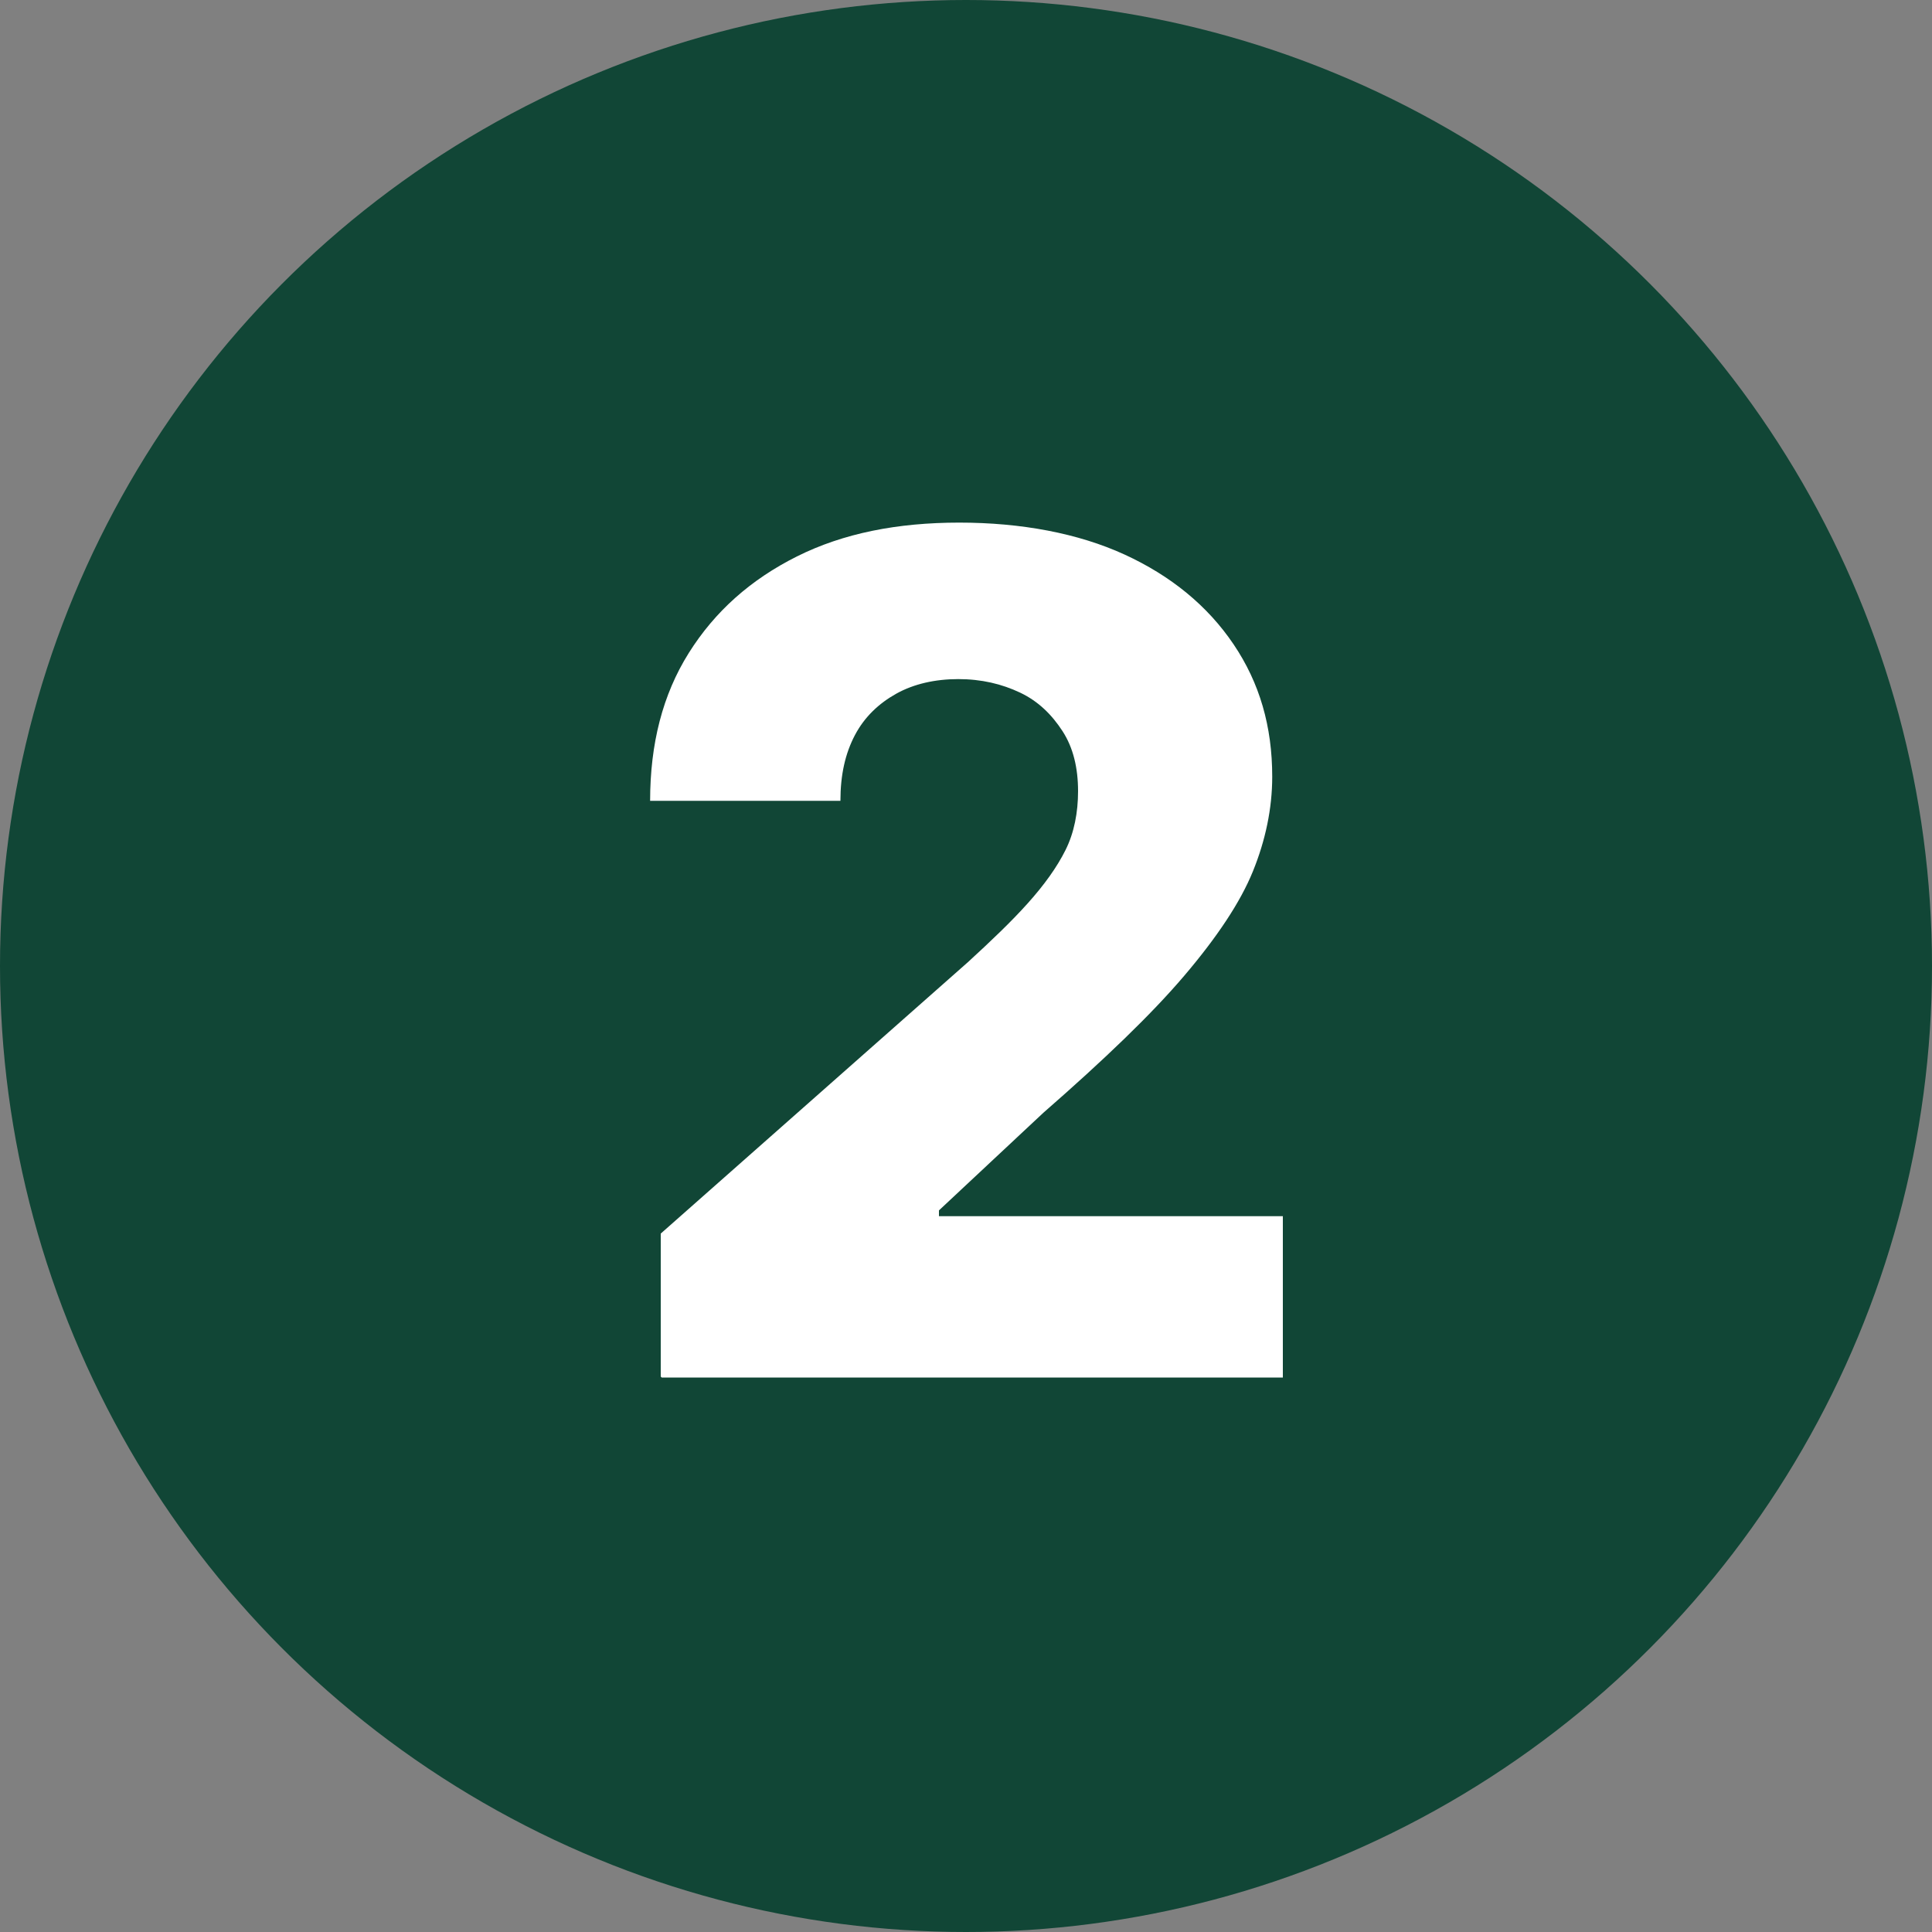
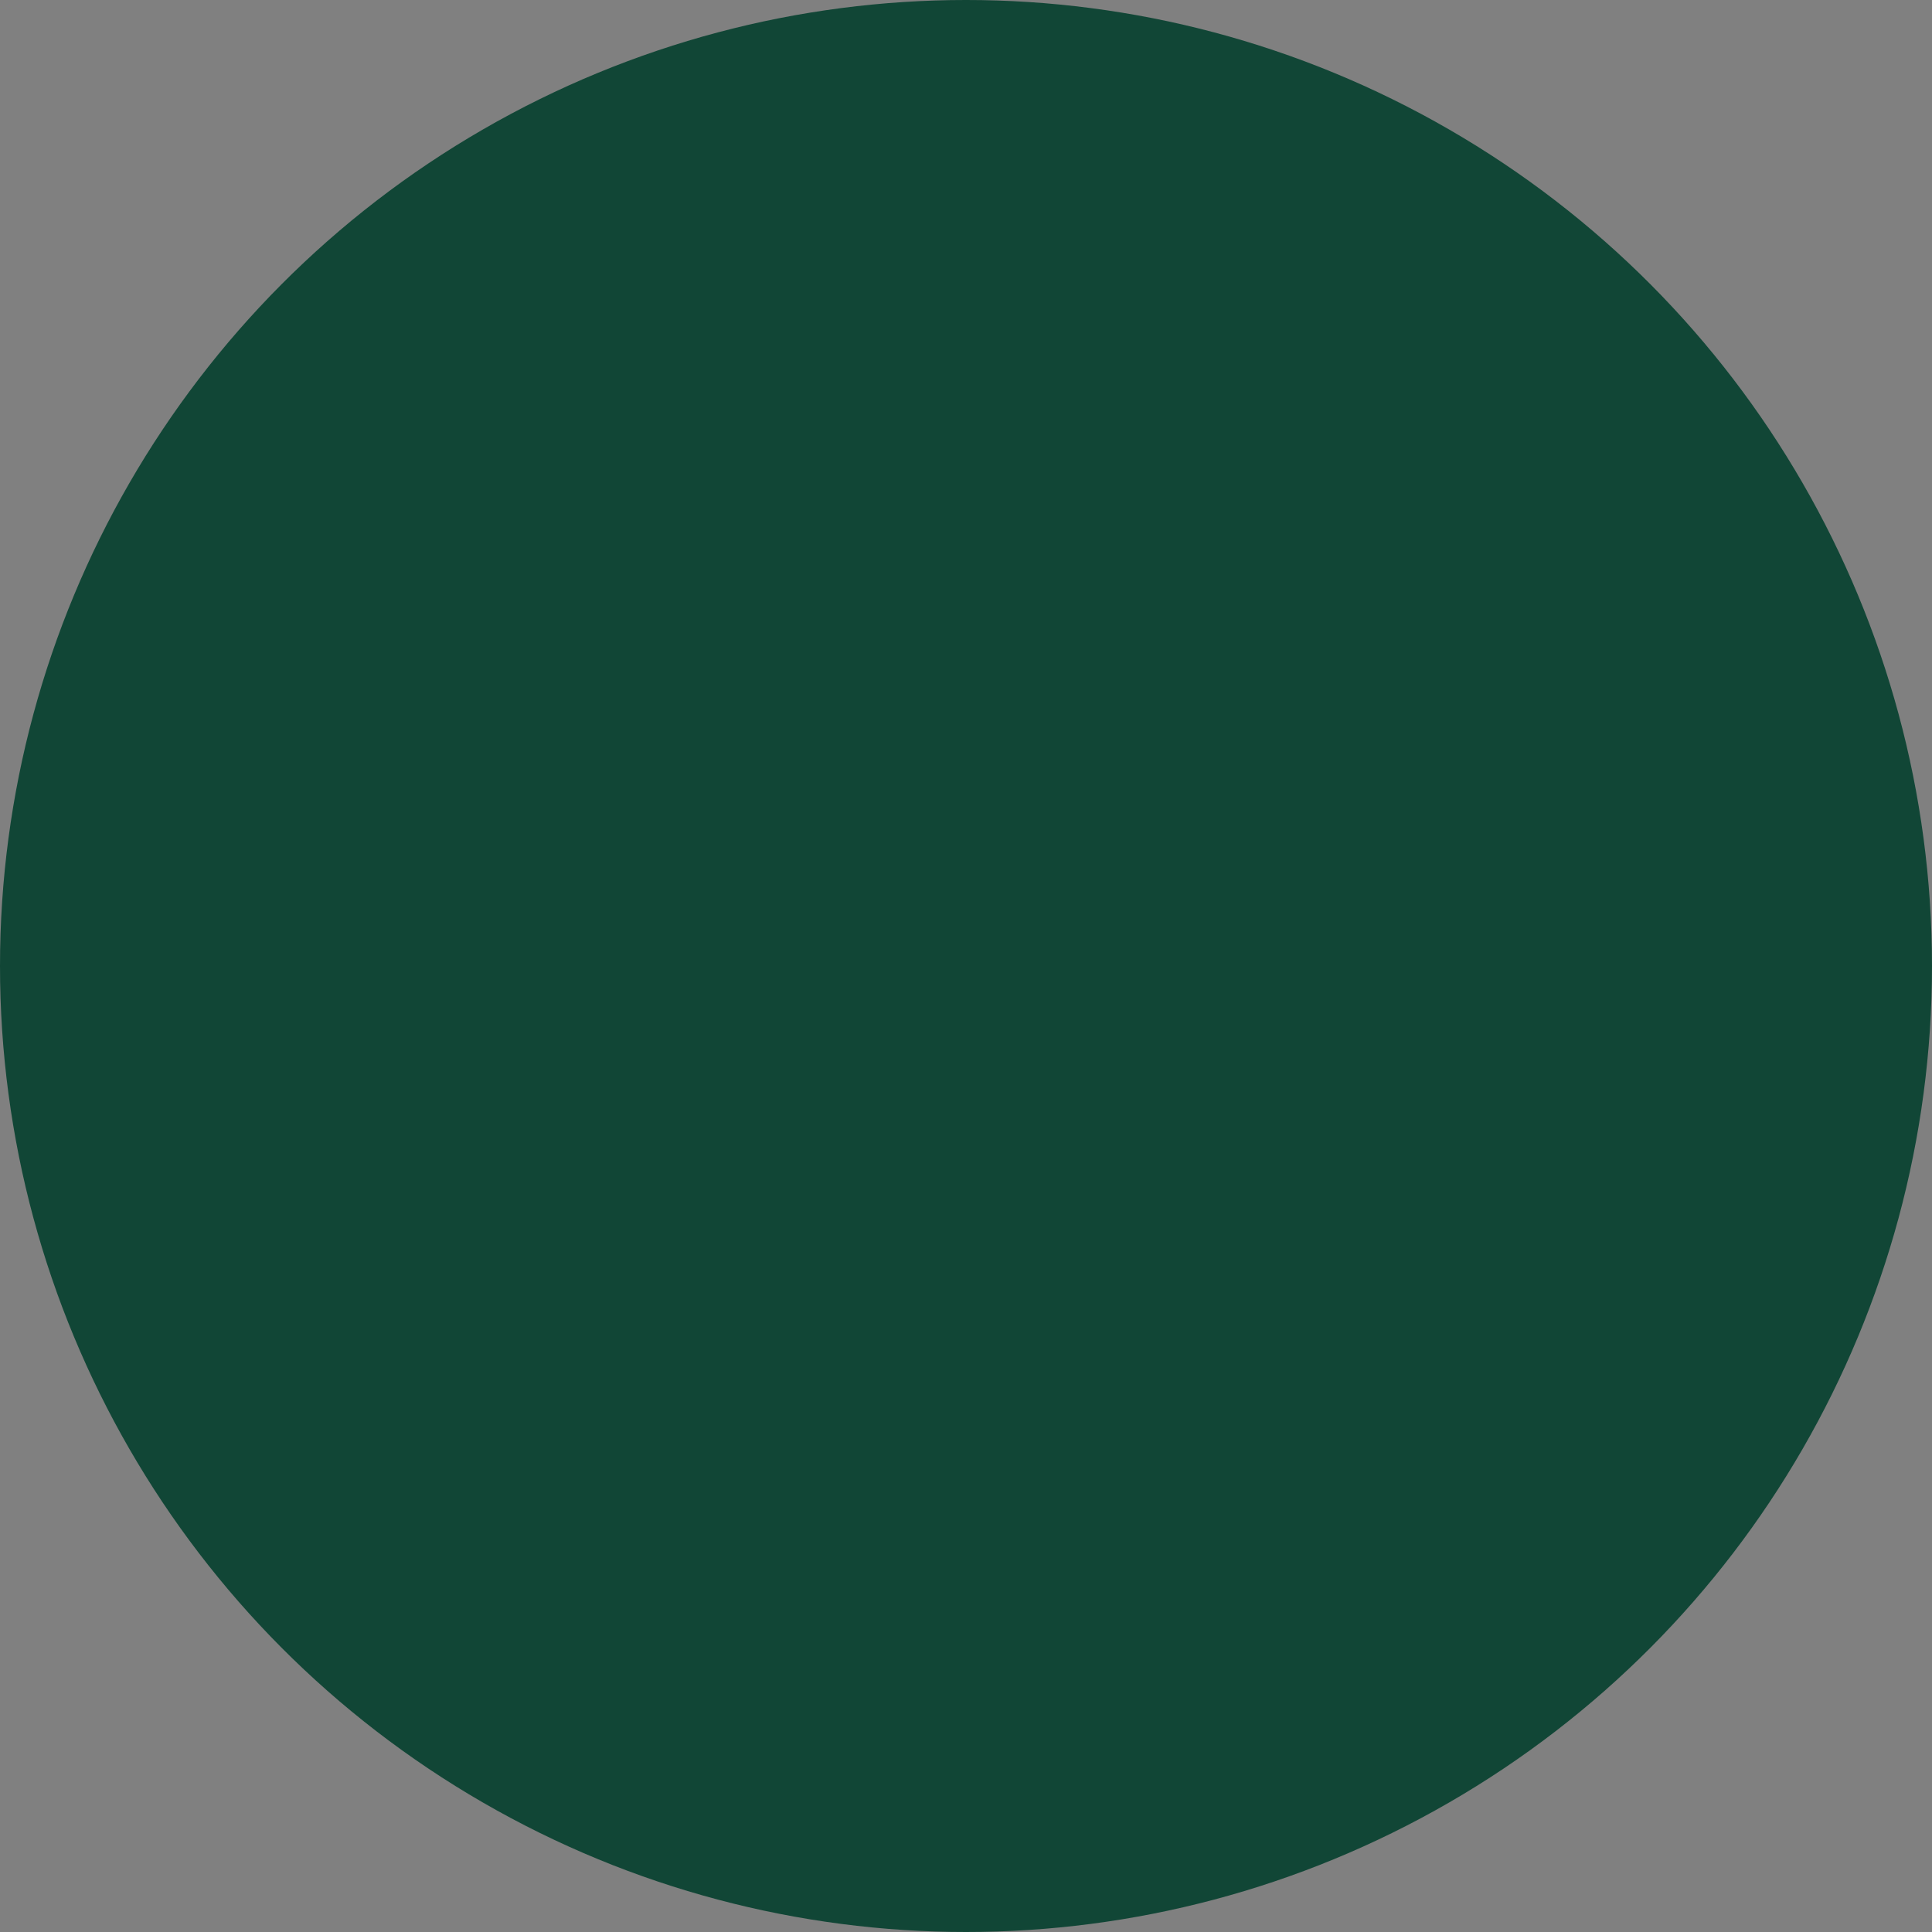
<svg xmlns="http://www.w3.org/2000/svg" viewBox="0 0 20 20" data-name="Layer 1" id="Layer_1">
  <rect x="0" y="0" width="20" height="20" fill="#808080" stroke="none" />
  <defs>
    <style>
      .cls-1 {
        fill: #fff;
      }

      .cls-2 {
        fill: #114636;
      }
    </style>
  </defs>
  <circle r="10" cy="10" cx="10" class="cls-2" />
-   <path d="M6.84,14.25v-1.48l3.18-2.81c.24-.22.45-.42.62-.61s.3-.37.39-.55.13-.39.13-.61c0-.24-.05-.45-.16-.62s-.25-.31-.44-.4-.4-.14-.64-.14-.46.05-.64.15-.33.24-.43.43-.15.41-.15.68h-1.97c0-.59.13-1.1.4-1.53s.64-.76,1.12-1,1.04-.35,1.68-.35,1.23.11,1.71.33.86.53,1.13.93.4.85.4,1.37c0,.33-.07.66-.2.98s-.37.68-.71,1.08-.83.87-1.46,1.42l-1.08,1.01v.06h3.56v1.67h-6.43Z" class="cls-1" />
</svg>